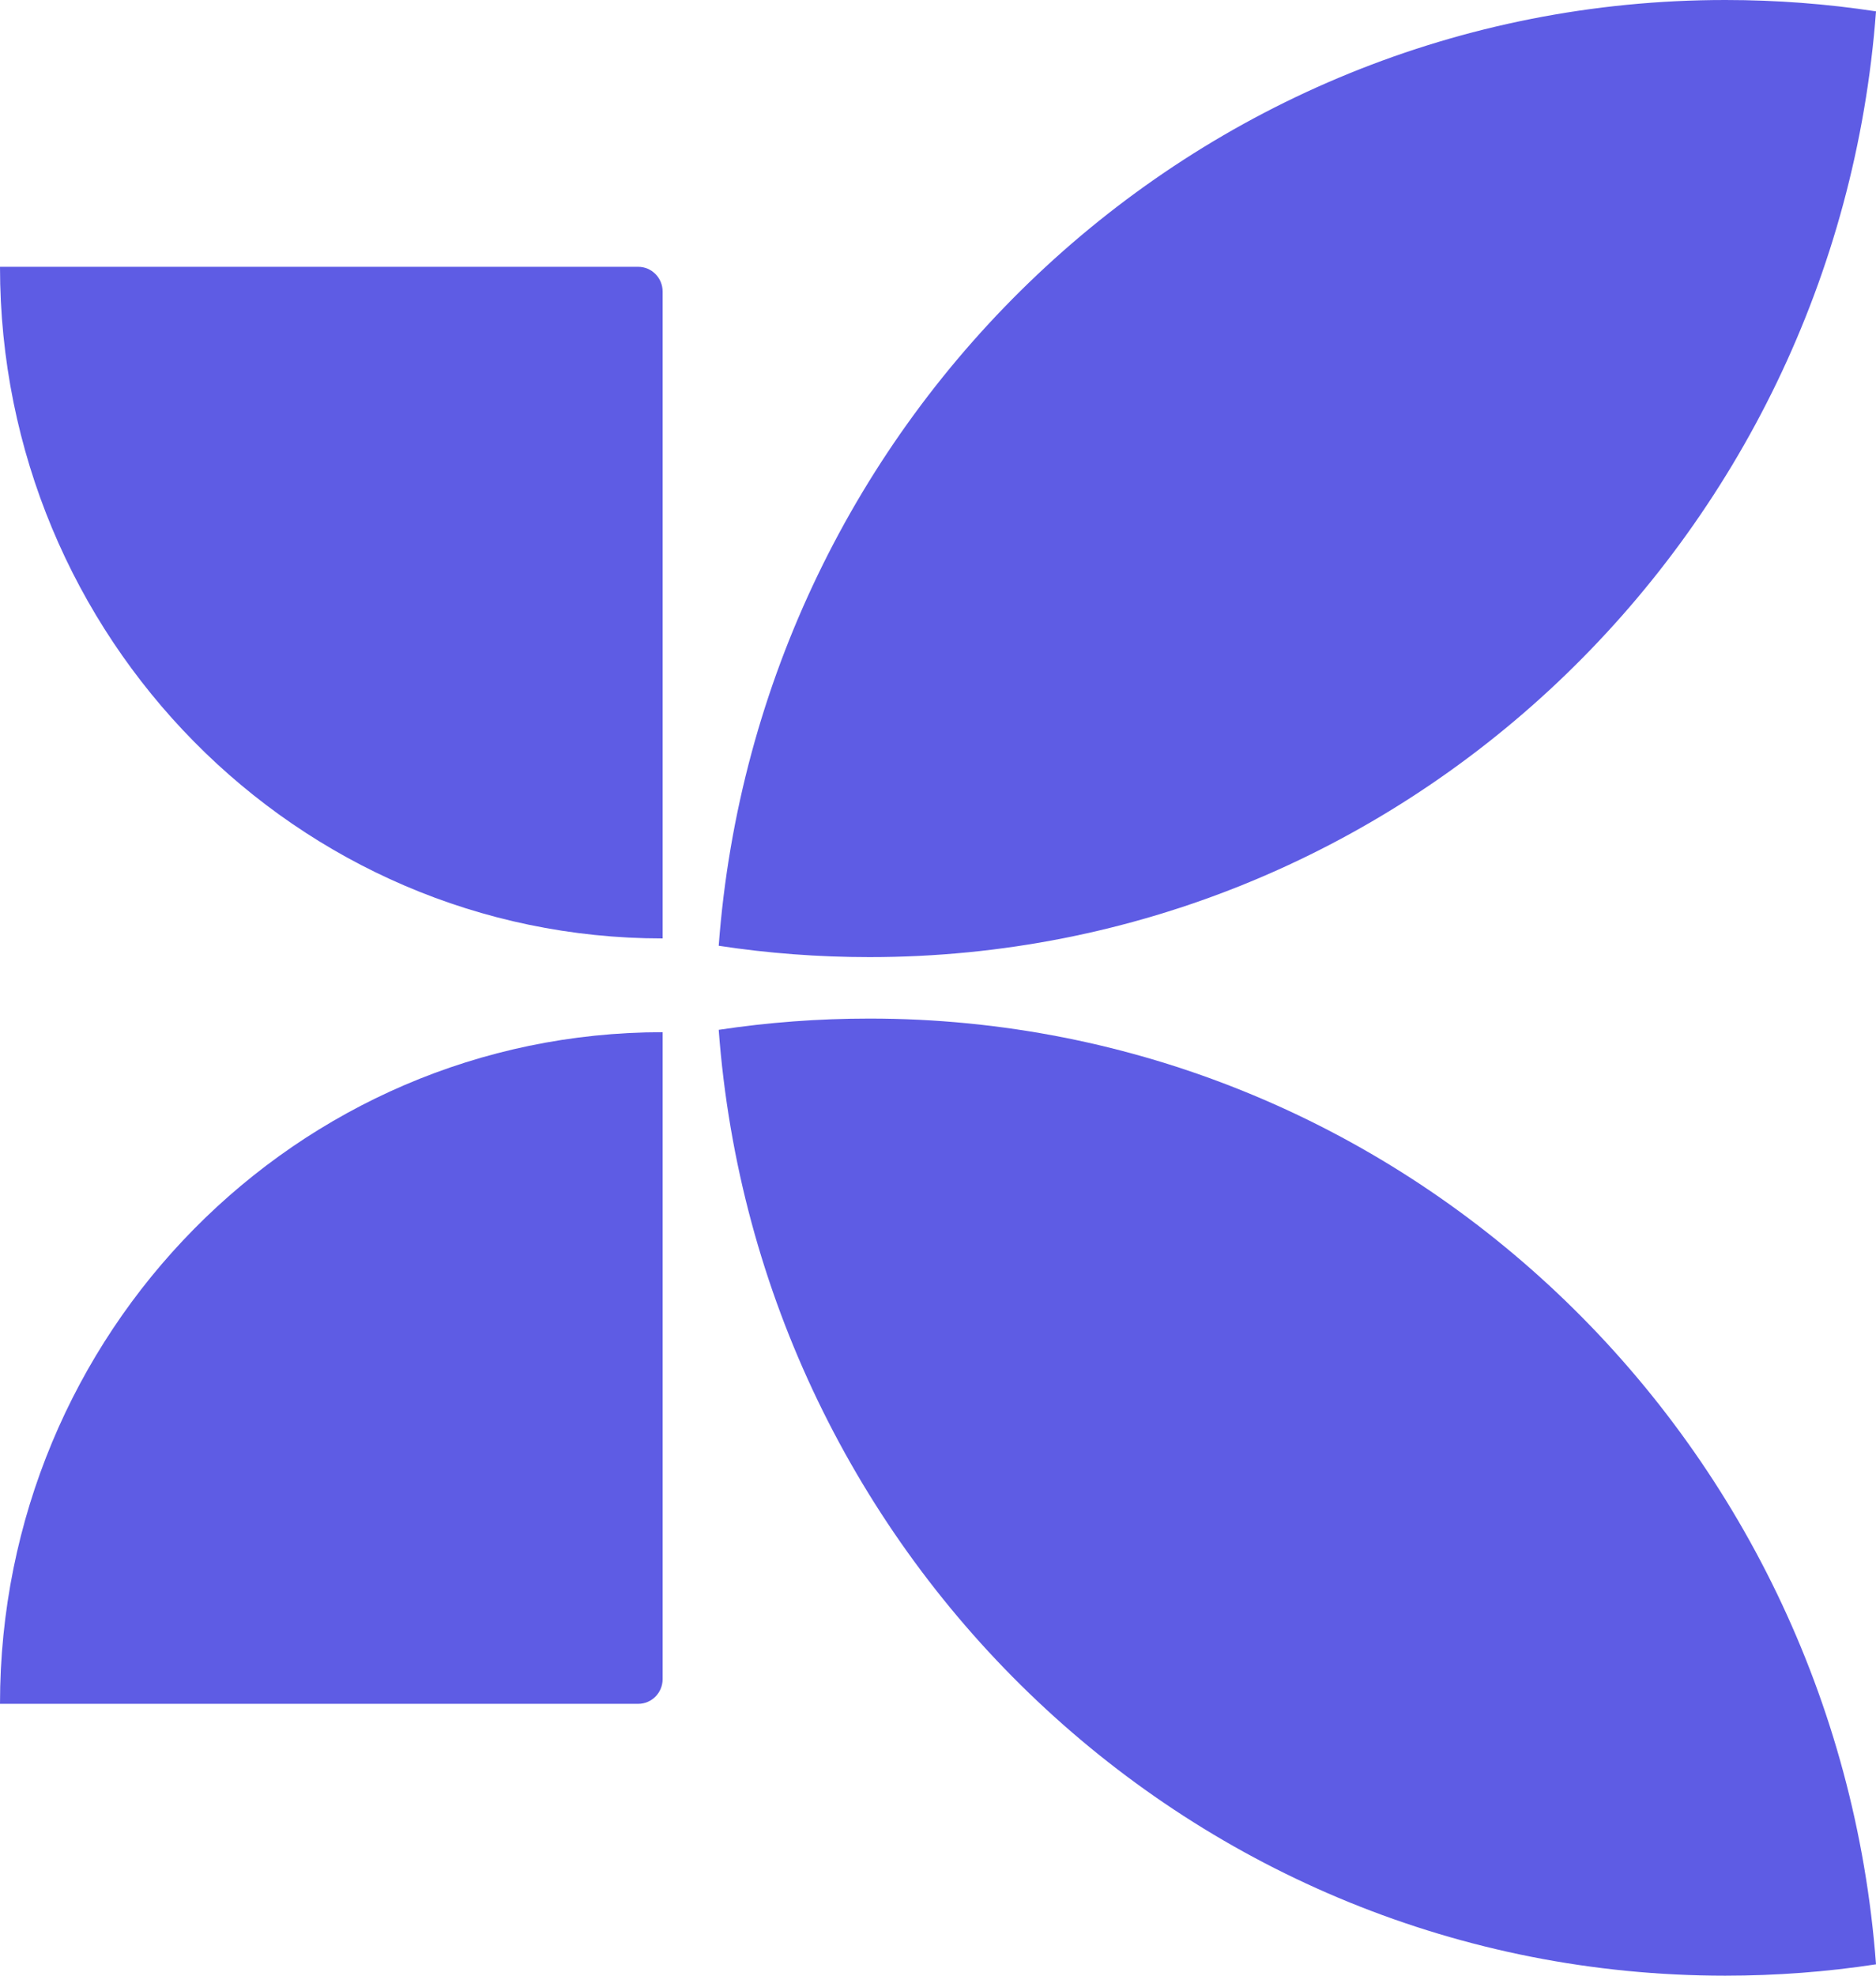
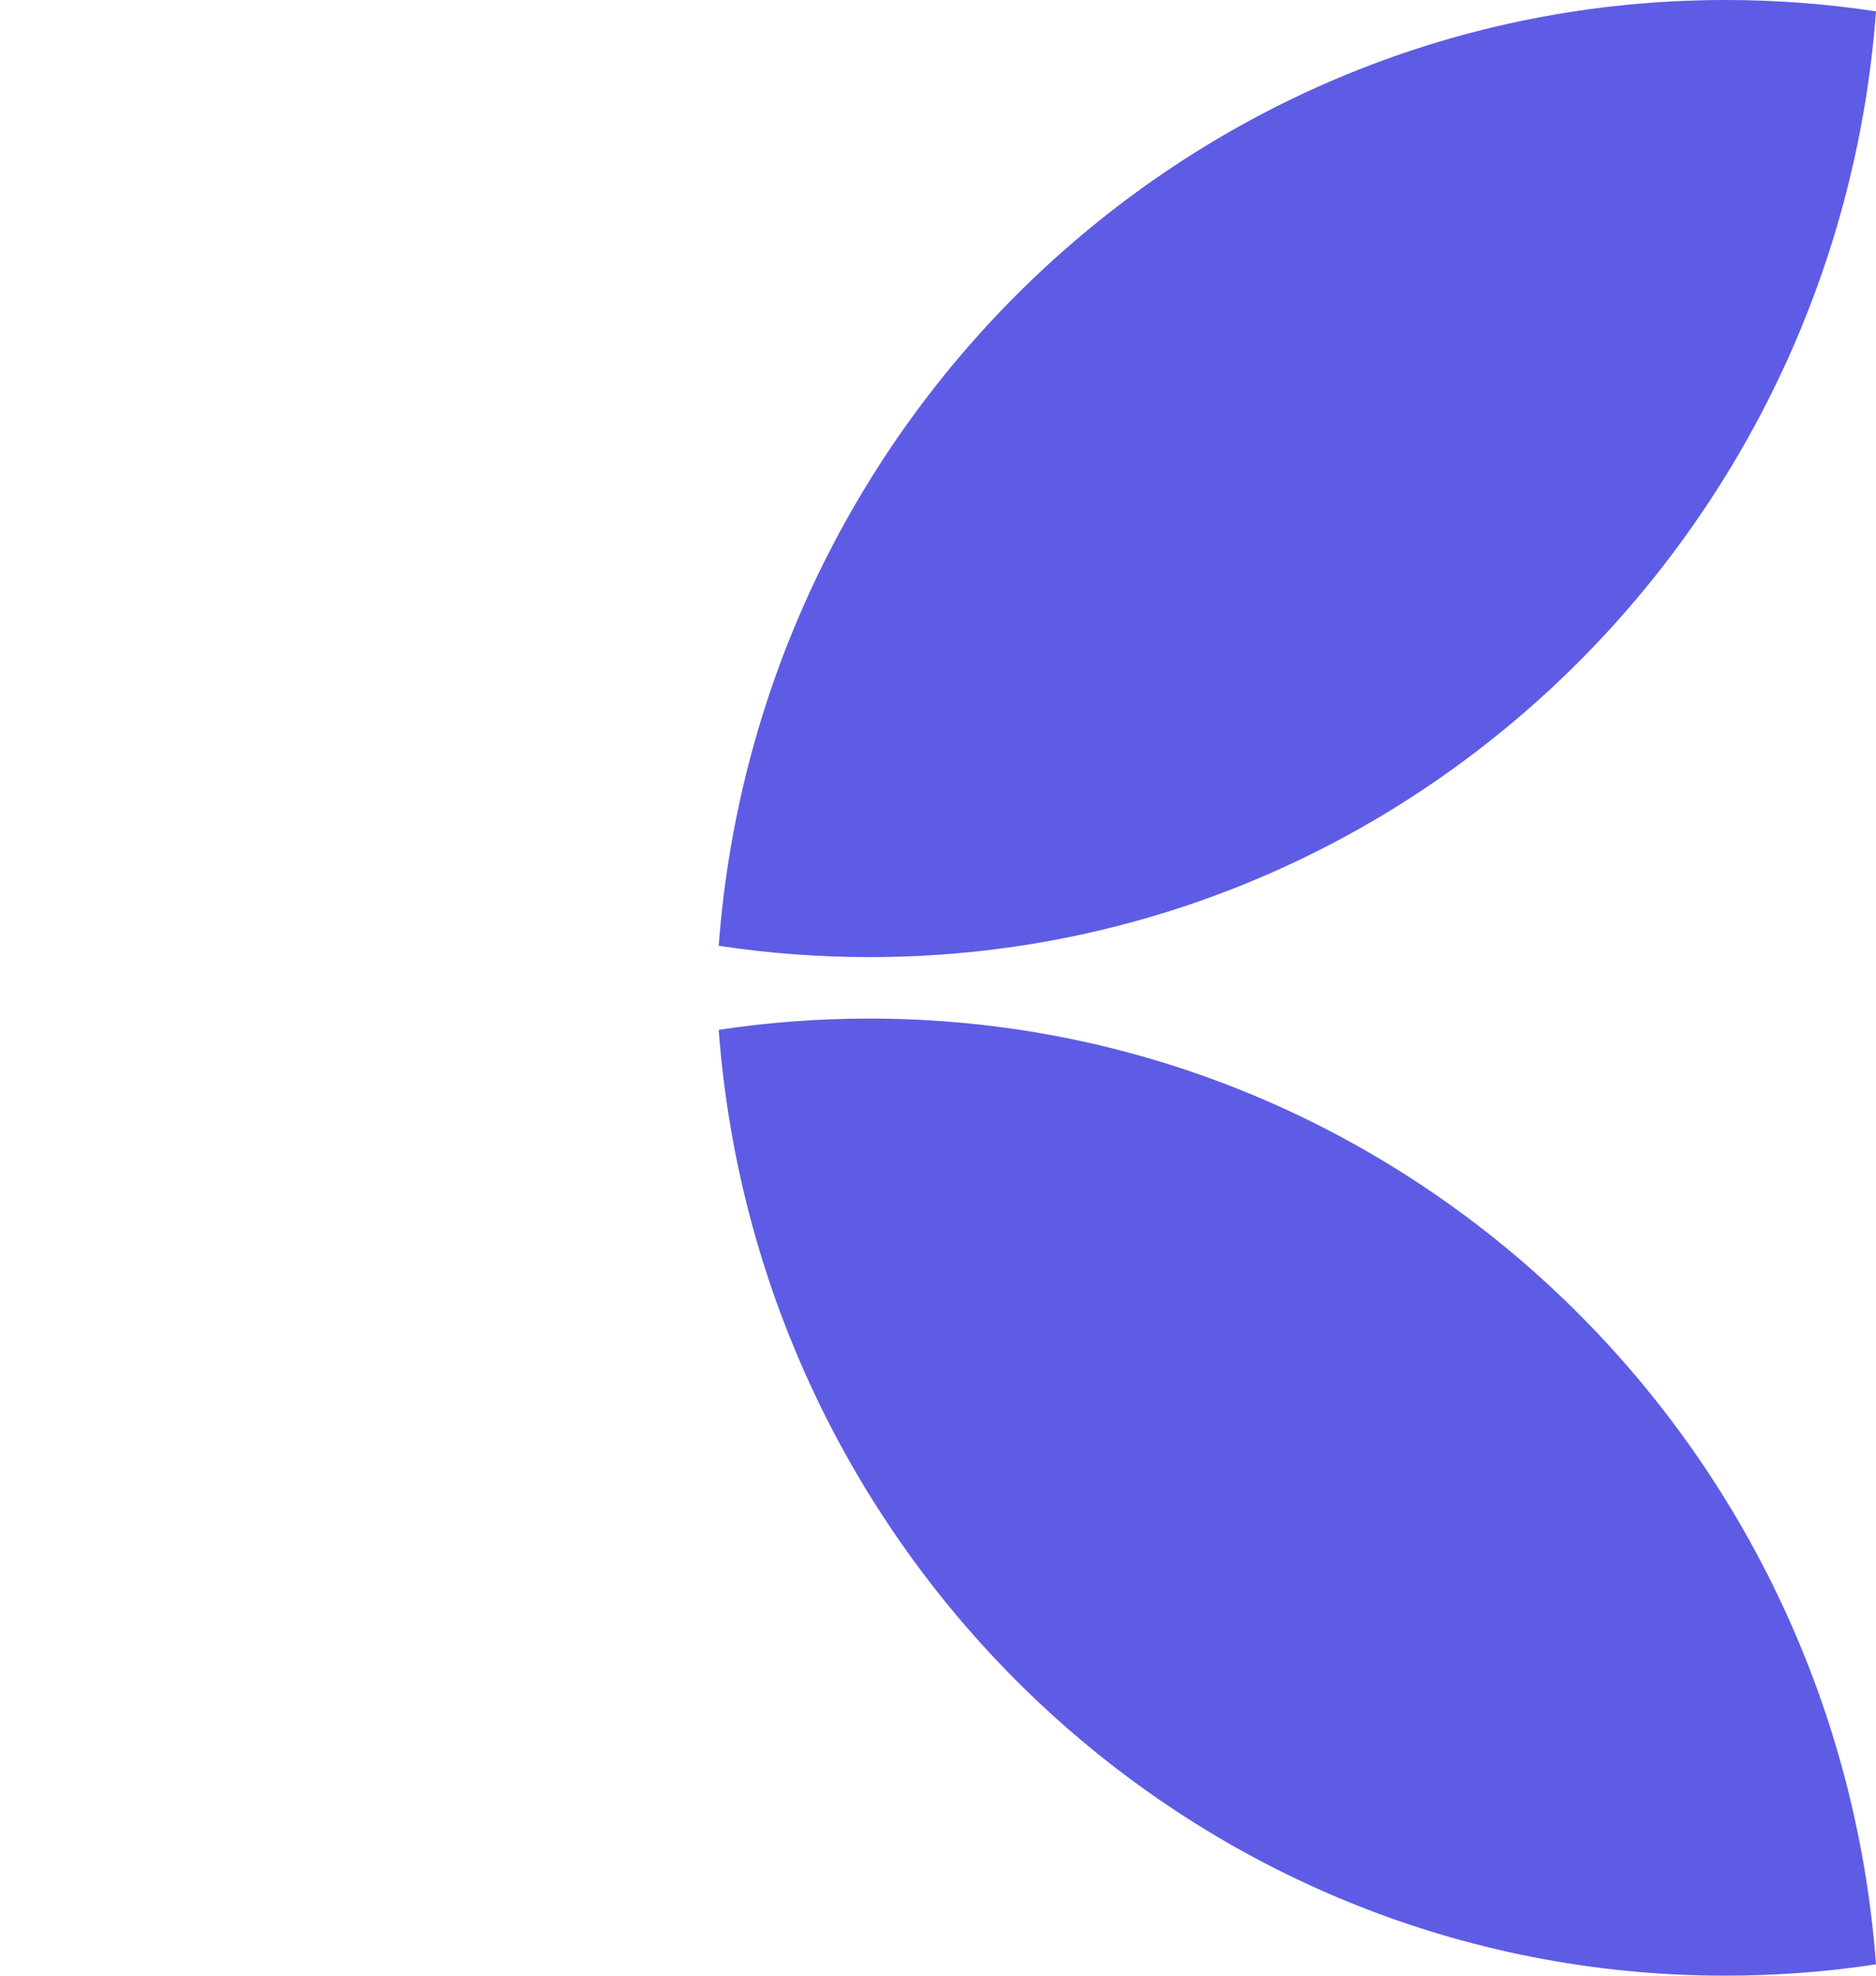
<svg xmlns="http://www.w3.org/2000/svg" width="19" height="20" viewBox="0 0 19 20" fill="none">
-   <path fill-rule="evenodd" clip-rule="evenodd" d="M2.21055e-10 2.701H6.464C6.6 2.701 6.711 2.813 6.711 2.951V9.5H6.738C6.729 9.5 6.72 9.5 6.711 9.5C3.005 9.5 2.21055e-10 6.456 2.21055e-10 2.701C2.21055e-10 2.701 2.21055e-10 2.701 2.21055e-10 2.701Z" fill="#5E5CE4" />
  <path fill-rule="evenodd" clip-rule="evenodd" d="M19 0.115C18.602 5.47 14.19 9.689 8.806 9.689C8.287 9.689 7.777 9.65 7.279 9.574C7.678 4.219 12.09 0 17.474 0C17.992 0 18.502 0.039 19 0.115Z" fill="#5E5CE4" />
  <path fill-rule="evenodd" clip-rule="evenodd" d="M7.279 10.425C7.678 15.781 12.09 20 17.473 20C17.992 20 18.502 19.961 19 19.885C18.601 14.53 14.19 10.311 8.806 10.311C8.287 10.311 7.777 10.35 7.279 10.425Z" fill="#5E5CE4" />
-   <path fill-rule="evenodd" clip-rule="evenodd" d="M0 17.248H6.464C6.6 17.248 6.711 17.136 6.711 16.998V10.449C3.005 10.449 2.87421e-05 13.493 0 17.248Z" fill="#5E5CE4" />
</svg>